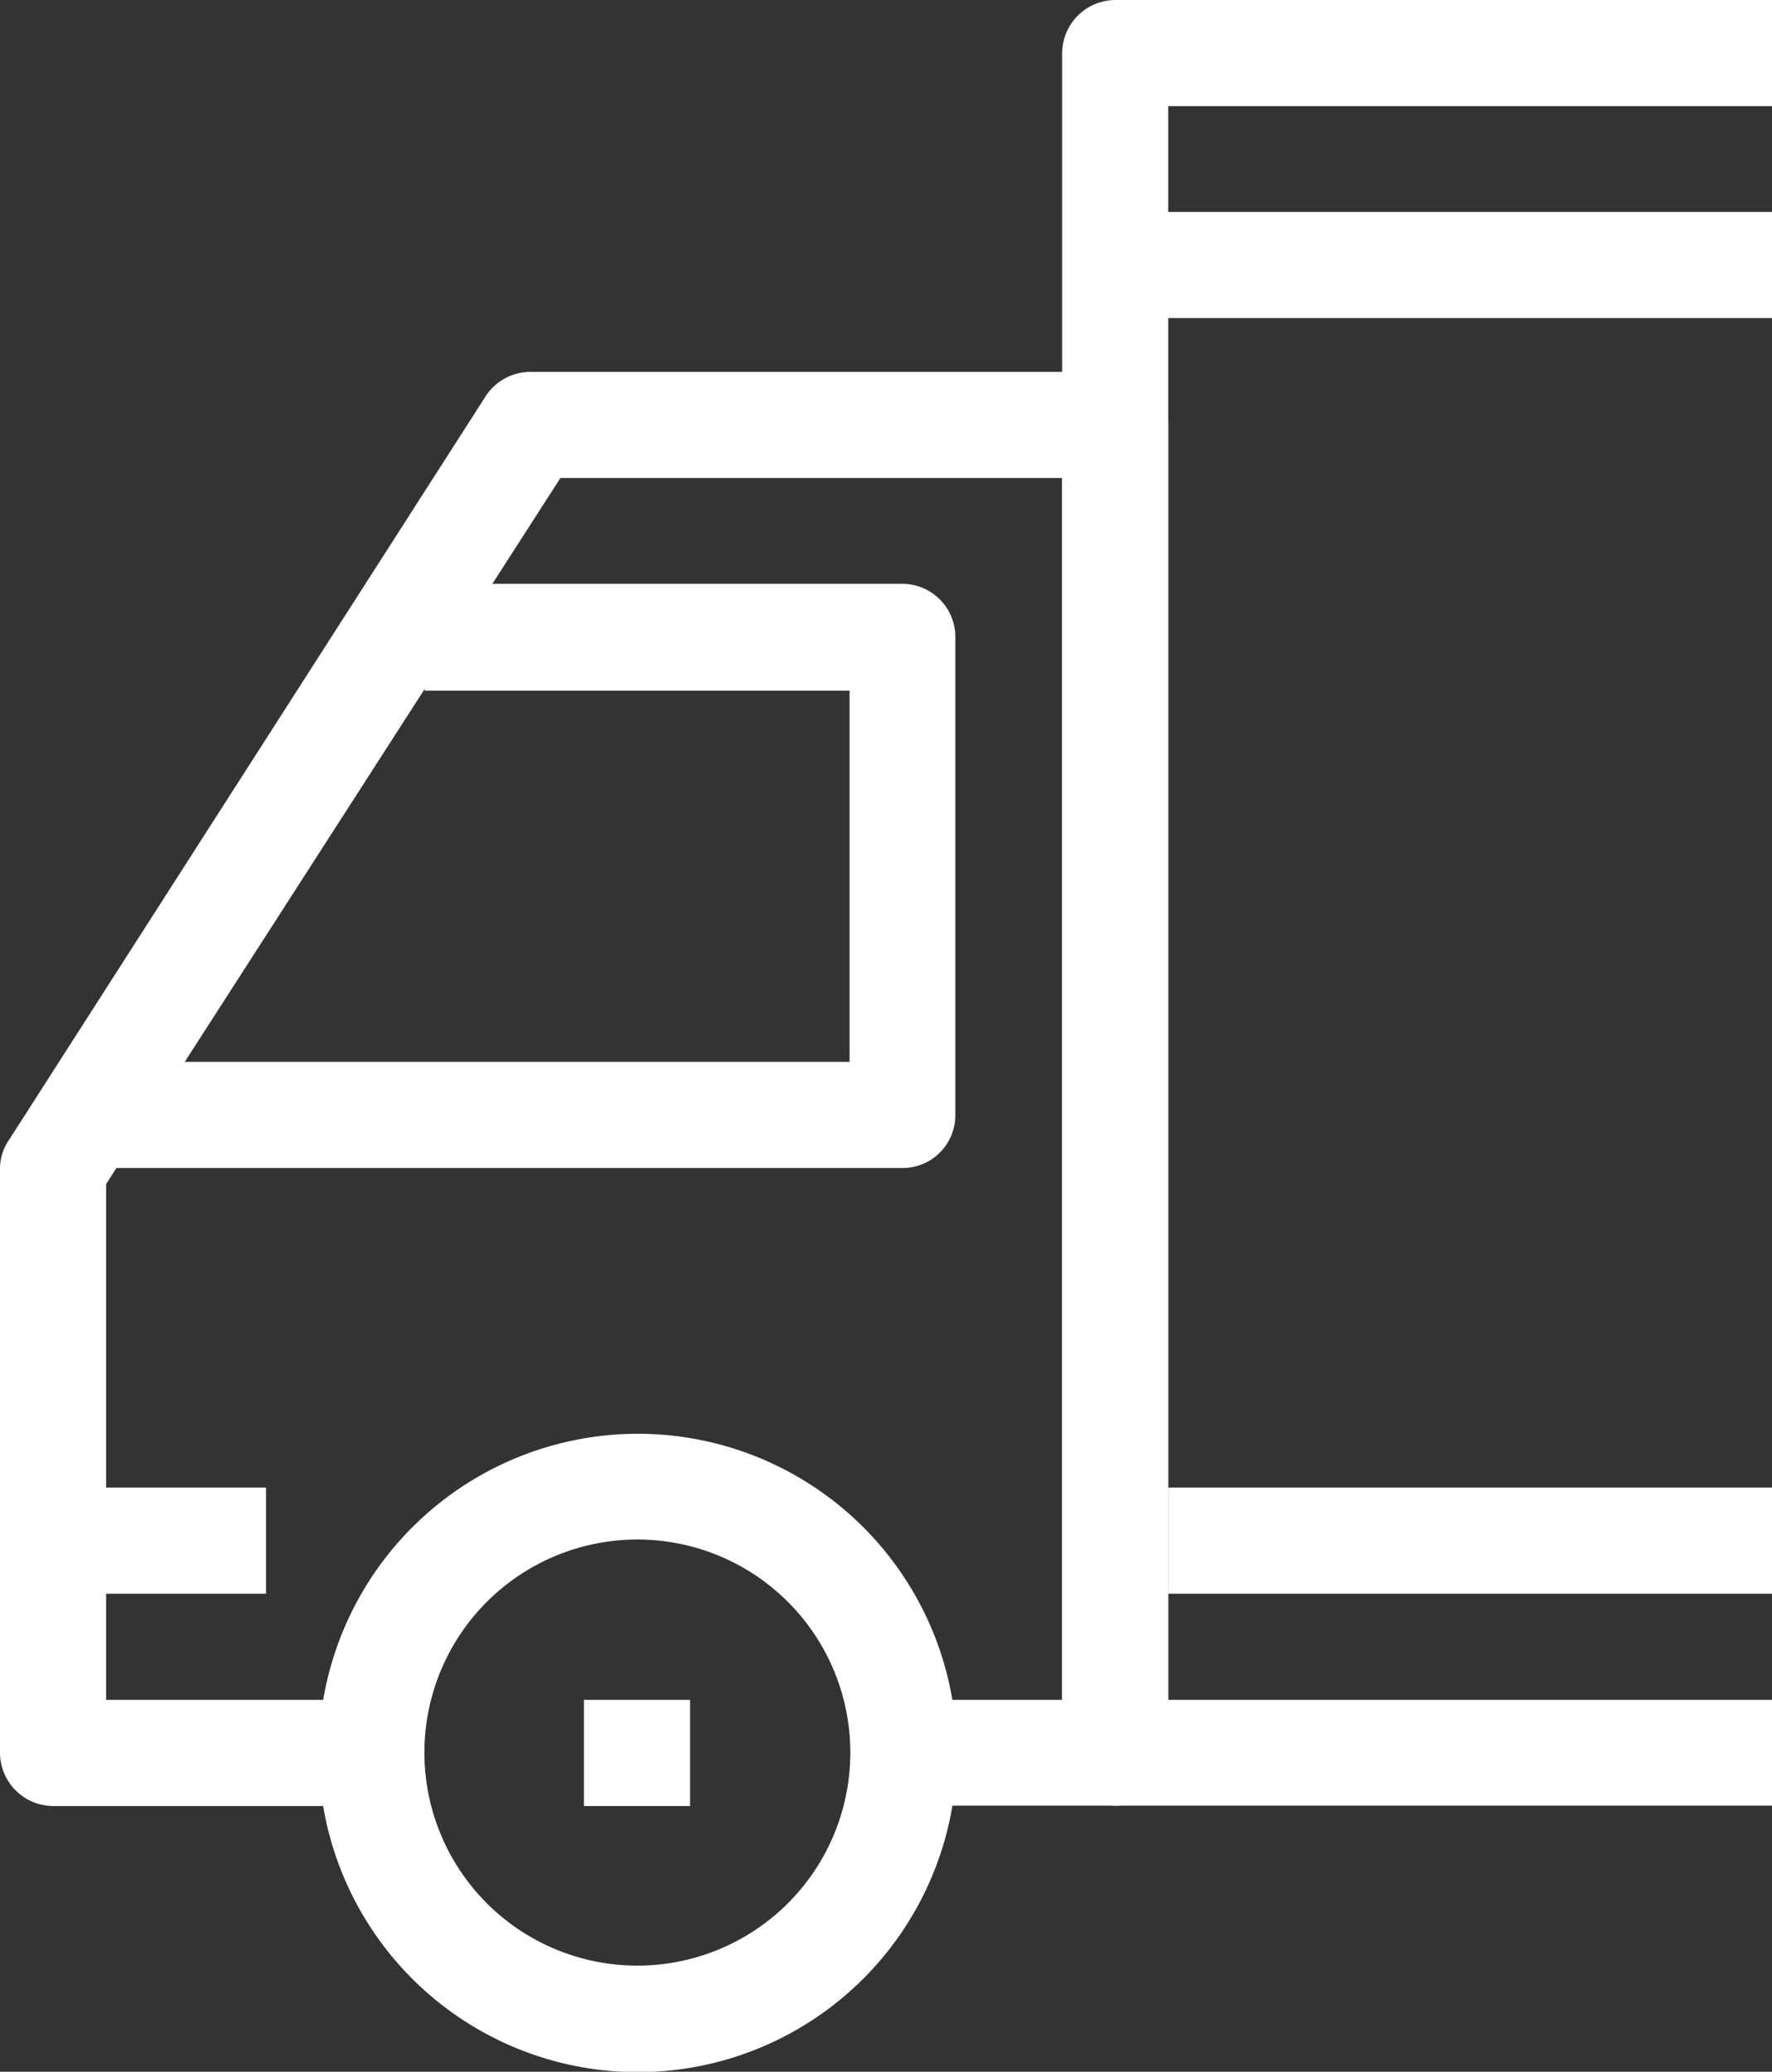
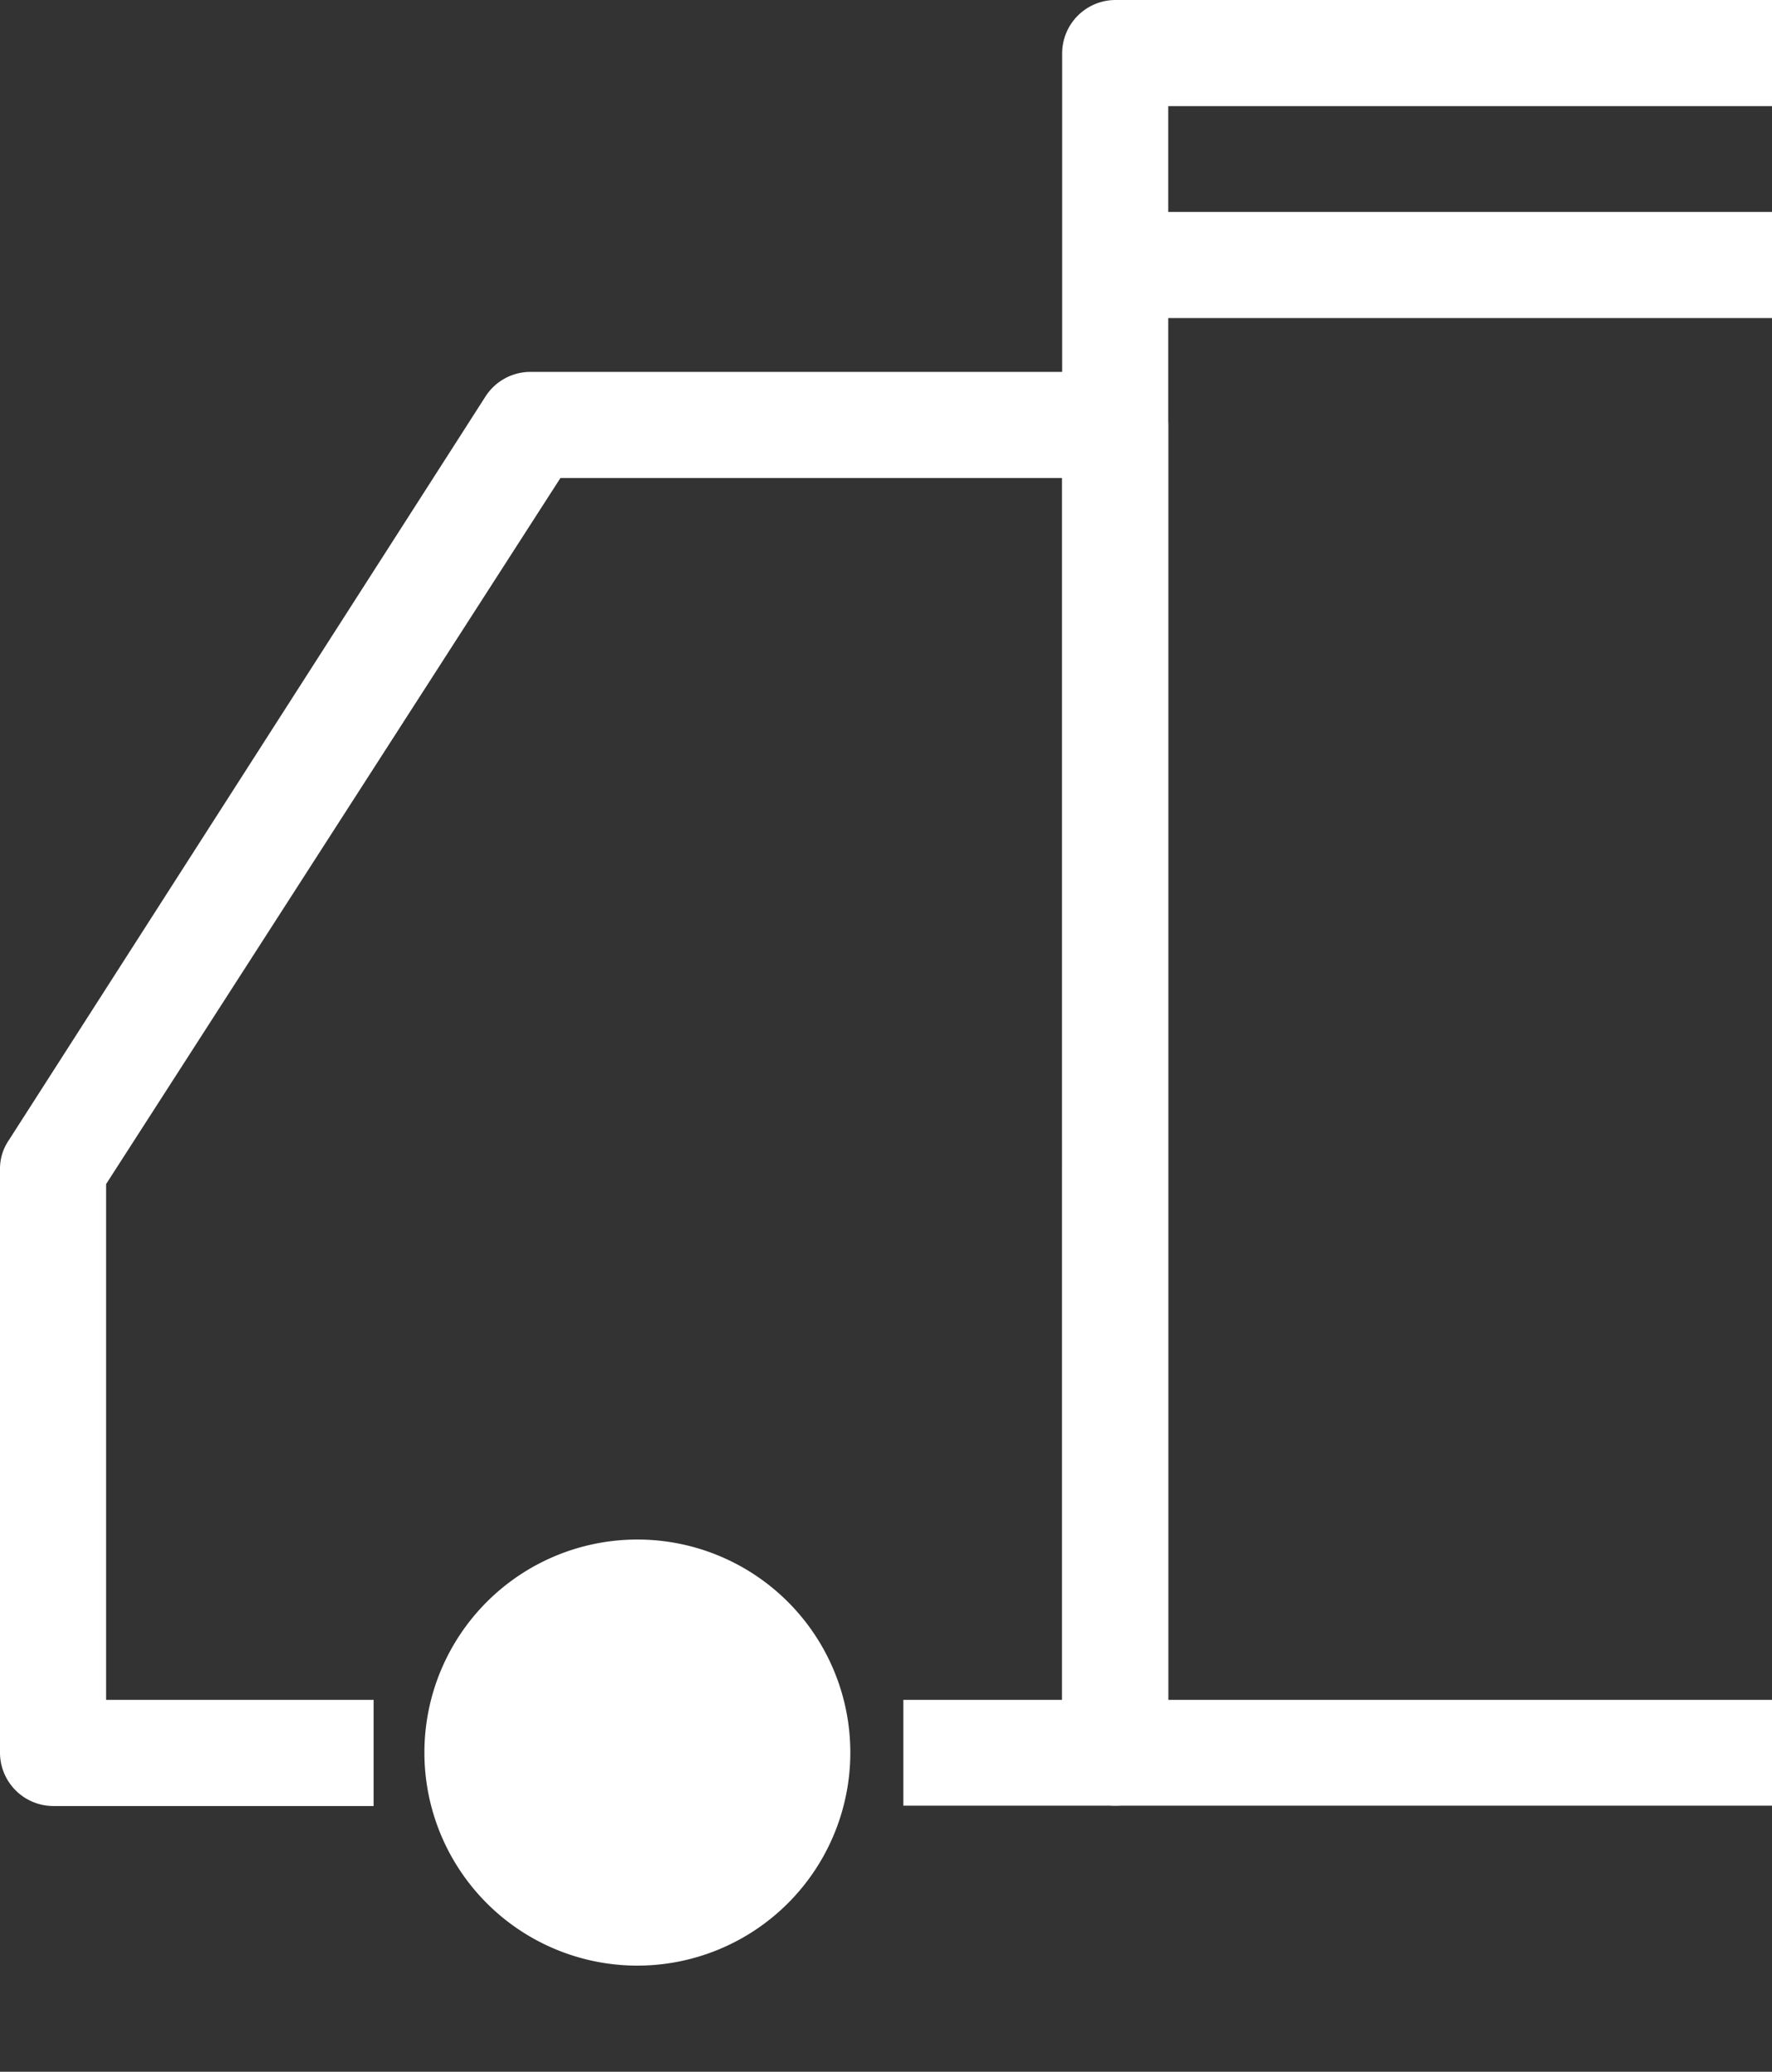
<svg xmlns="http://www.w3.org/2000/svg" id="Layer_1" data-name="Layer 1" viewBox="0 0 47.43 55.43">
  <rect x="0" y="0" width="47.43" height="55.43" fill="#333333" stroke="none" />
  <defs>
    <clipPath id="clip-path">
      <rect width="85.28" height="55.43" style="fill: none" />
    </clipPath>
  </defs>
  <title>logis</title>
  <g style="clip-path: url(#clip-path)">
-     <path d="M17.06,52.59a5.7,5.7,0,1,0-5.7-5.7,5.7,5.7,0,0,0,5.7,5.7m0-14.23A8.54,8.54,0,1,1,8.53,46.9h0A8.55,8.55,0,0,1,17.06,38.36Z" style="fill: #fff;fill-rule: evenodd" />
+     <path d="M17.06,52.59a5.7,5.7,0,1,0-5.7-5.7,5.7,5.7,0,0,0,5.7,5.7m0-14.23h0A8.55,8.55,0,0,1,17.06,38.36Z" style="fill: #fff;fill-rule: evenodd" />
  </g>
  <g style="clip-path: url(#clip-path)">
    <path d="M.24,30.5,13,10.6a1.43,1.43,0,0,1,1.2-.65H29.85a1.43,1.43,0,0,1,1.42,1.42h0V46.9a1.41,1.41,0,0,1-1.42,1.41H24.18V45.48h4.25V12.79H15L2.84,31.68v13.8H10v2.84H1.42A1.43,1.43,0,0,1,0,46.9H0V31.27a1.35,1.35,0,0,1,.24-.77" style="fill: #fff;fill-rule: evenodd" />
  </g>
  <g style="clip-path: url(#clip-path)">
-     <path d="M22.74,28.43V18.48H11.37V15.62H24.16A1.42,1.42,0,0,1,25.57,17h0V29.83a1.41,1.41,0,0,1-1.41,1.42H2.84V28.41h19.9Z" style="fill: #fff;fill-rule: evenodd" />
-   </g>
+     </g>
  <g style="clip-path: url(#clip-path)">
    <path d="M29.85,0h54a1.42,1.42,0,0,1,1.42,1.42h0V46.9a1.42,1.42,0,0,1-1.42,1.42H72.49V45.48h10V2.84H31.27V45.48h27v2.83H29.85a1.42,1.42,0,0,1-1.42-1.41V1.42A1.43,1.43,0,0,1,29.85,0h0" style="fill: #fff;fill-rule: evenodd" />
  </g>
  <g style="clip-path: url(#clip-path)">
-     <rect x="31.27" y="39.8" width="24.16" height="2.84" style="fill: #fff" />
-   </g>
+     </g>
  <g style="clip-path: url(#clip-path)">
-     <rect x="1.42" y="39.8" width="5.7" height="2.84" style="fill: #fff" />
-   </g>
+     </g>
  <g style="clip-path: url(#clip-path)">
    <rect x="29.85" y="5.67" width="49.73" height="2.84" style="fill: #fff" />
  </g>
  <g style="clip-path: url(#clip-path)">
    <rect x="15.63" y="45.48" width="2.84" height="2.84" style="fill: #fff" />
  </g>
</svg>